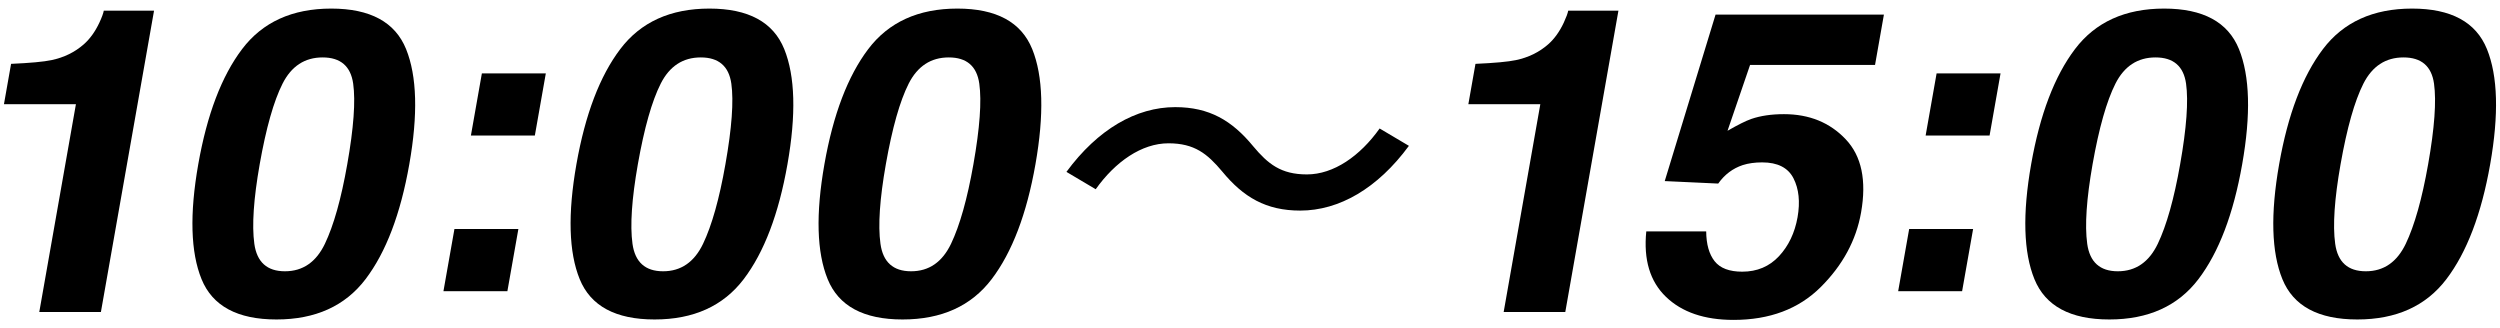
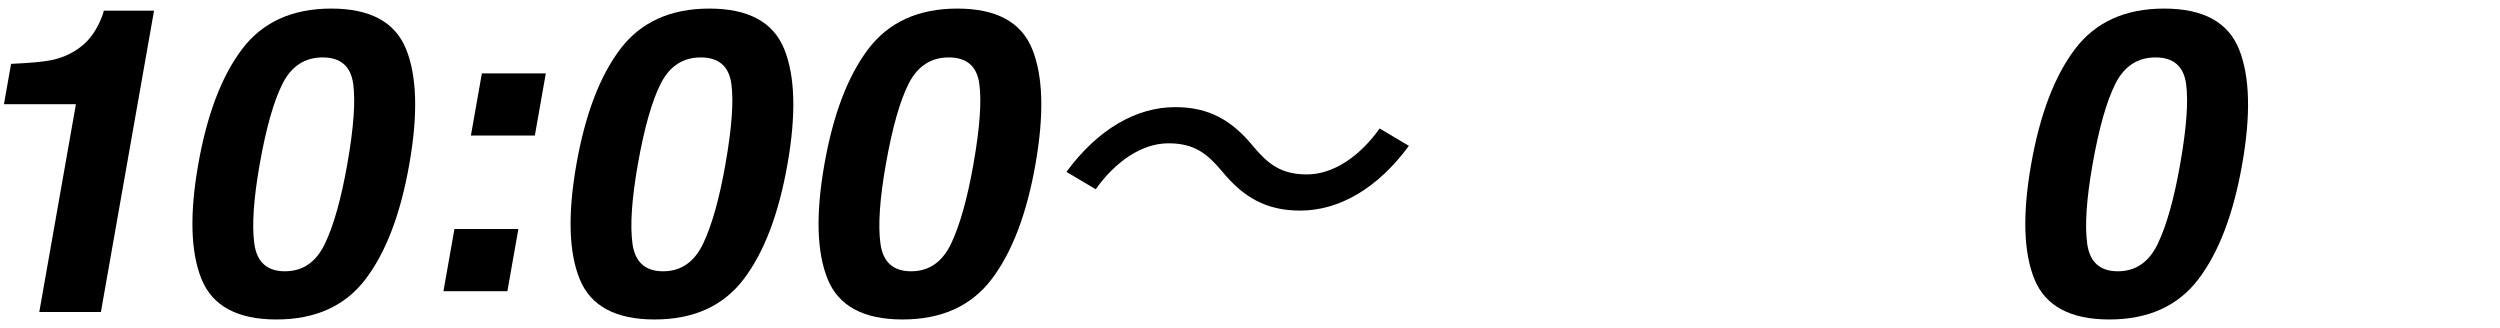
<svg xmlns="http://www.w3.org/2000/svg" id="Layer_2" data-name="Layer 2" width="137" height="18" viewBox="0 0 137 18">
  <g id="_レイヤー_1" data-name="レイヤー 1">
    <g>
      <g>
        <path d="m.217,5.708l.39-2.209c1.046-.046,1.784-.114,2.216-.205.687-.144,1.276-.433,1.768-.865.336-.296.622-.691.854-1.185.138-.296.218-.516.243-.66h2.754l-2.912,16.514h-3.377l2.008-11.389H.217Z" />
        <path d="m22.254,2.691c.598,1.48.657,3.584.176,6.309-.48,2.726-1.279,4.825-2.398,6.298-1.121,1.473-2.748,2.209-4.883,2.209s-3.504-.736-4.104-2.209-.66-3.573-.18-6.298c.481-2.726,1.281-4.829,2.402-6.309,1.12-1.48,2.749-2.221,4.885-2.221s3.502.74,4.102,2.221Zm-8.317,10.666c.14,1.006.698,1.509,1.677,1.509s1.711-.503,2.192-1.509c.481-1.006.89-2.458,1.224-4.356.352-1.989.459-3.462.324-4.419-.137-.957-.695-1.435-1.674-1.435s-1.711.479-2.195,1.435c-.484.957-.902,2.43-1.254,4.419-.334,1.898-.432,3.35-.294,4.356Z" />
        <path d="m24.903,12.551h3.504l-.602,3.405h-3.504l.602-3.405Zm1.504-8.53h3.504l-.601,3.405h-3.504l.601-3.405Z" />
        <path d="m42.977,2.691c.598,1.48.657,3.584.176,6.309-.48,2.726-1.279,4.825-2.398,6.298-1.121,1.473-2.748,2.209-4.883,2.209s-3.504-.736-4.104-2.209-.66-3.573-.18-6.298c.481-2.726,1.281-4.829,2.402-6.309,1.12-1.48,2.749-2.221,4.885-2.221s3.502.74,4.102,2.221Zm-8.317,10.666c.14,1.006.698,1.509,1.677,1.509s1.711-.503,2.192-1.509c.481-1.006.89-2.458,1.224-4.356.352-1.989.459-3.462.324-4.419-.137-.957-.695-1.435-1.674-1.435s-1.711.479-2.195,1.435c-.484.957-.902,2.43-1.254,4.419-.334,1.898-.432,3.35-.294,4.356Z" />
        <path d="m56.566,2.691c.599,1.48.657,3.584.177,6.309-.48,2.726-1.281,4.825-2.4,6.298s-2.746,2.209-4.883,2.209-3.504-.736-4.104-2.209-.658-3.573-.178-6.298c.48-2.726,1.281-4.829,2.401-6.309s2.749-2.221,4.885-2.221,3.502.74,4.102,2.221Zm-8.317,10.666c.139,1.006.697,1.509,1.678,1.509s1.709-.503,2.191-1.509c.48-1.006.89-2.458,1.225-4.356.351-1.989.457-3.462.322-4.419-.135-.957-.693-1.435-1.672-1.435s-1.711.479-2.197,1.435c-.484.957-.901,2.43-1.252,4.419-.335,1.898-.434,3.35-.295,4.356Z" />
        <path d="m77.208,7.992c-1.721,2.339-3.825,3.548-5.958,3.548-1.872,0-3.112-.733-4.272-2.141-.814-.971-1.518-1.546-2.947-1.546-1.469,0-2.916,1.011-3.986,2.517l-1.604-.951c1.721-2.339,3.826-3.548,5.959-3.548,1.873,0,3.111.733,4.272,2.141.813.971,1.519,1.546,2.947,1.546,1.47,0,2.915-1.011,3.985-2.517l1.604.951Z" />
-         <path d="m80.466,5.708l.39-2.209c1.046-.046,1.785-.114,2.216-.205.687-.144,1.276-.433,1.768-.865.337-.296.622-.691.854-1.185.137-.296.218-.516.244-.66h2.752l-2.912,16.514h-3.377l2.009-11.389h-3.943Z" />
-         <path d="m93.499,12.679c.006.706.16,1.251.461,1.634.303.384.807.575,1.514.575.816,0,1.486-.283,2.014-.848.526-.566.865-1.277,1.018-2.135.148-.843.073-1.555-.224-2.135-.298-.581-.87-.871-1.716-.871-.4,0-.755.049-1.064.148-.547.182-.996.52-1.344,1.013l-2.931-.136,2.785-9.123h9.226l-.486,2.756h-6.848l-1.236,3.61c.566-.326,1-.543,1.304-.649.509-.175,1.105-.262,1.79-.262,1.386,0,2.514.459,3.383,1.378.871.919,1.15,2.255.842,4.009-.27,1.526-1.007,2.889-2.211,4.089-1.205,1.2-2.799,1.799-4.777,1.799-1.594,0-2.83-.421-3.705-1.264-.876-.843-1.234-2.039-1.078-3.587h3.285Z" />
-         <path d="m104.622,12.551h3.504l-.602,3.405h-3.504l.602-3.405Zm1.504-8.53h3.504l-.601,3.405h-3.504l.601-3.405Z" />
        <path d="m122.696,2.691c.598,1.48.657,3.584.176,6.309-.48,2.726-1.279,4.825-2.398,6.298-1.121,1.473-2.748,2.209-4.883,2.209s-3.504-.736-4.104-2.209-.66-3.573-.18-6.298c.481-2.726,1.281-4.829,2.402-6.309,1.12-1.48,2.749-2.221,4.885-2.221s3.502.74,4.102,2.221Zm-8.317,10.666c.14,1.006.698,1.509,1.677,1.509s1.711-.503,2.192-1.509c.481-1.006.89-2.458,1.224-4.356.352-1.989.459-3.462.324-4.419-.137-.957-.695-1.435-1.674-1.435s-1.711.479-2.195,1.435c-.484.957-.902,2.43-1.254,4.419-.334,1.898-.432,3.35-.294,4.356Z" />
-         <path d="m136.285,2.691c.599,1.48.657,3.584.177,6.309-.48,2.726-1.281,4.825-2.4,6.298s-2.746,2.209-4.883,2.209-3.504-.736-4.104-2.209-.658-3.573-.178-6.298c.48-2.726,1.281-4.829,2.401-6.309s2.749-2.221,4.885-2.221,3.502.74,4.102,2.221Zm-8.317,10.666c.139,1.006.697,1.509,1.678,1.509s1.709-.503,2.191-1.509c.48-1.006.89-2.458,1.225-4.356.351-1.989.457-3.462.322-4.419-.135-.957-.693-1.435-1.672-1.435s-1.711.479-2.197,1.435c-.484.957-.901,2.43-1.252,4.419-.335,1.898-.434,3.35-.295,4.356Z" />
      </g>
      <rect width="137" height="18" style="fill: none;" />
    </g>
  </g>
</svg>